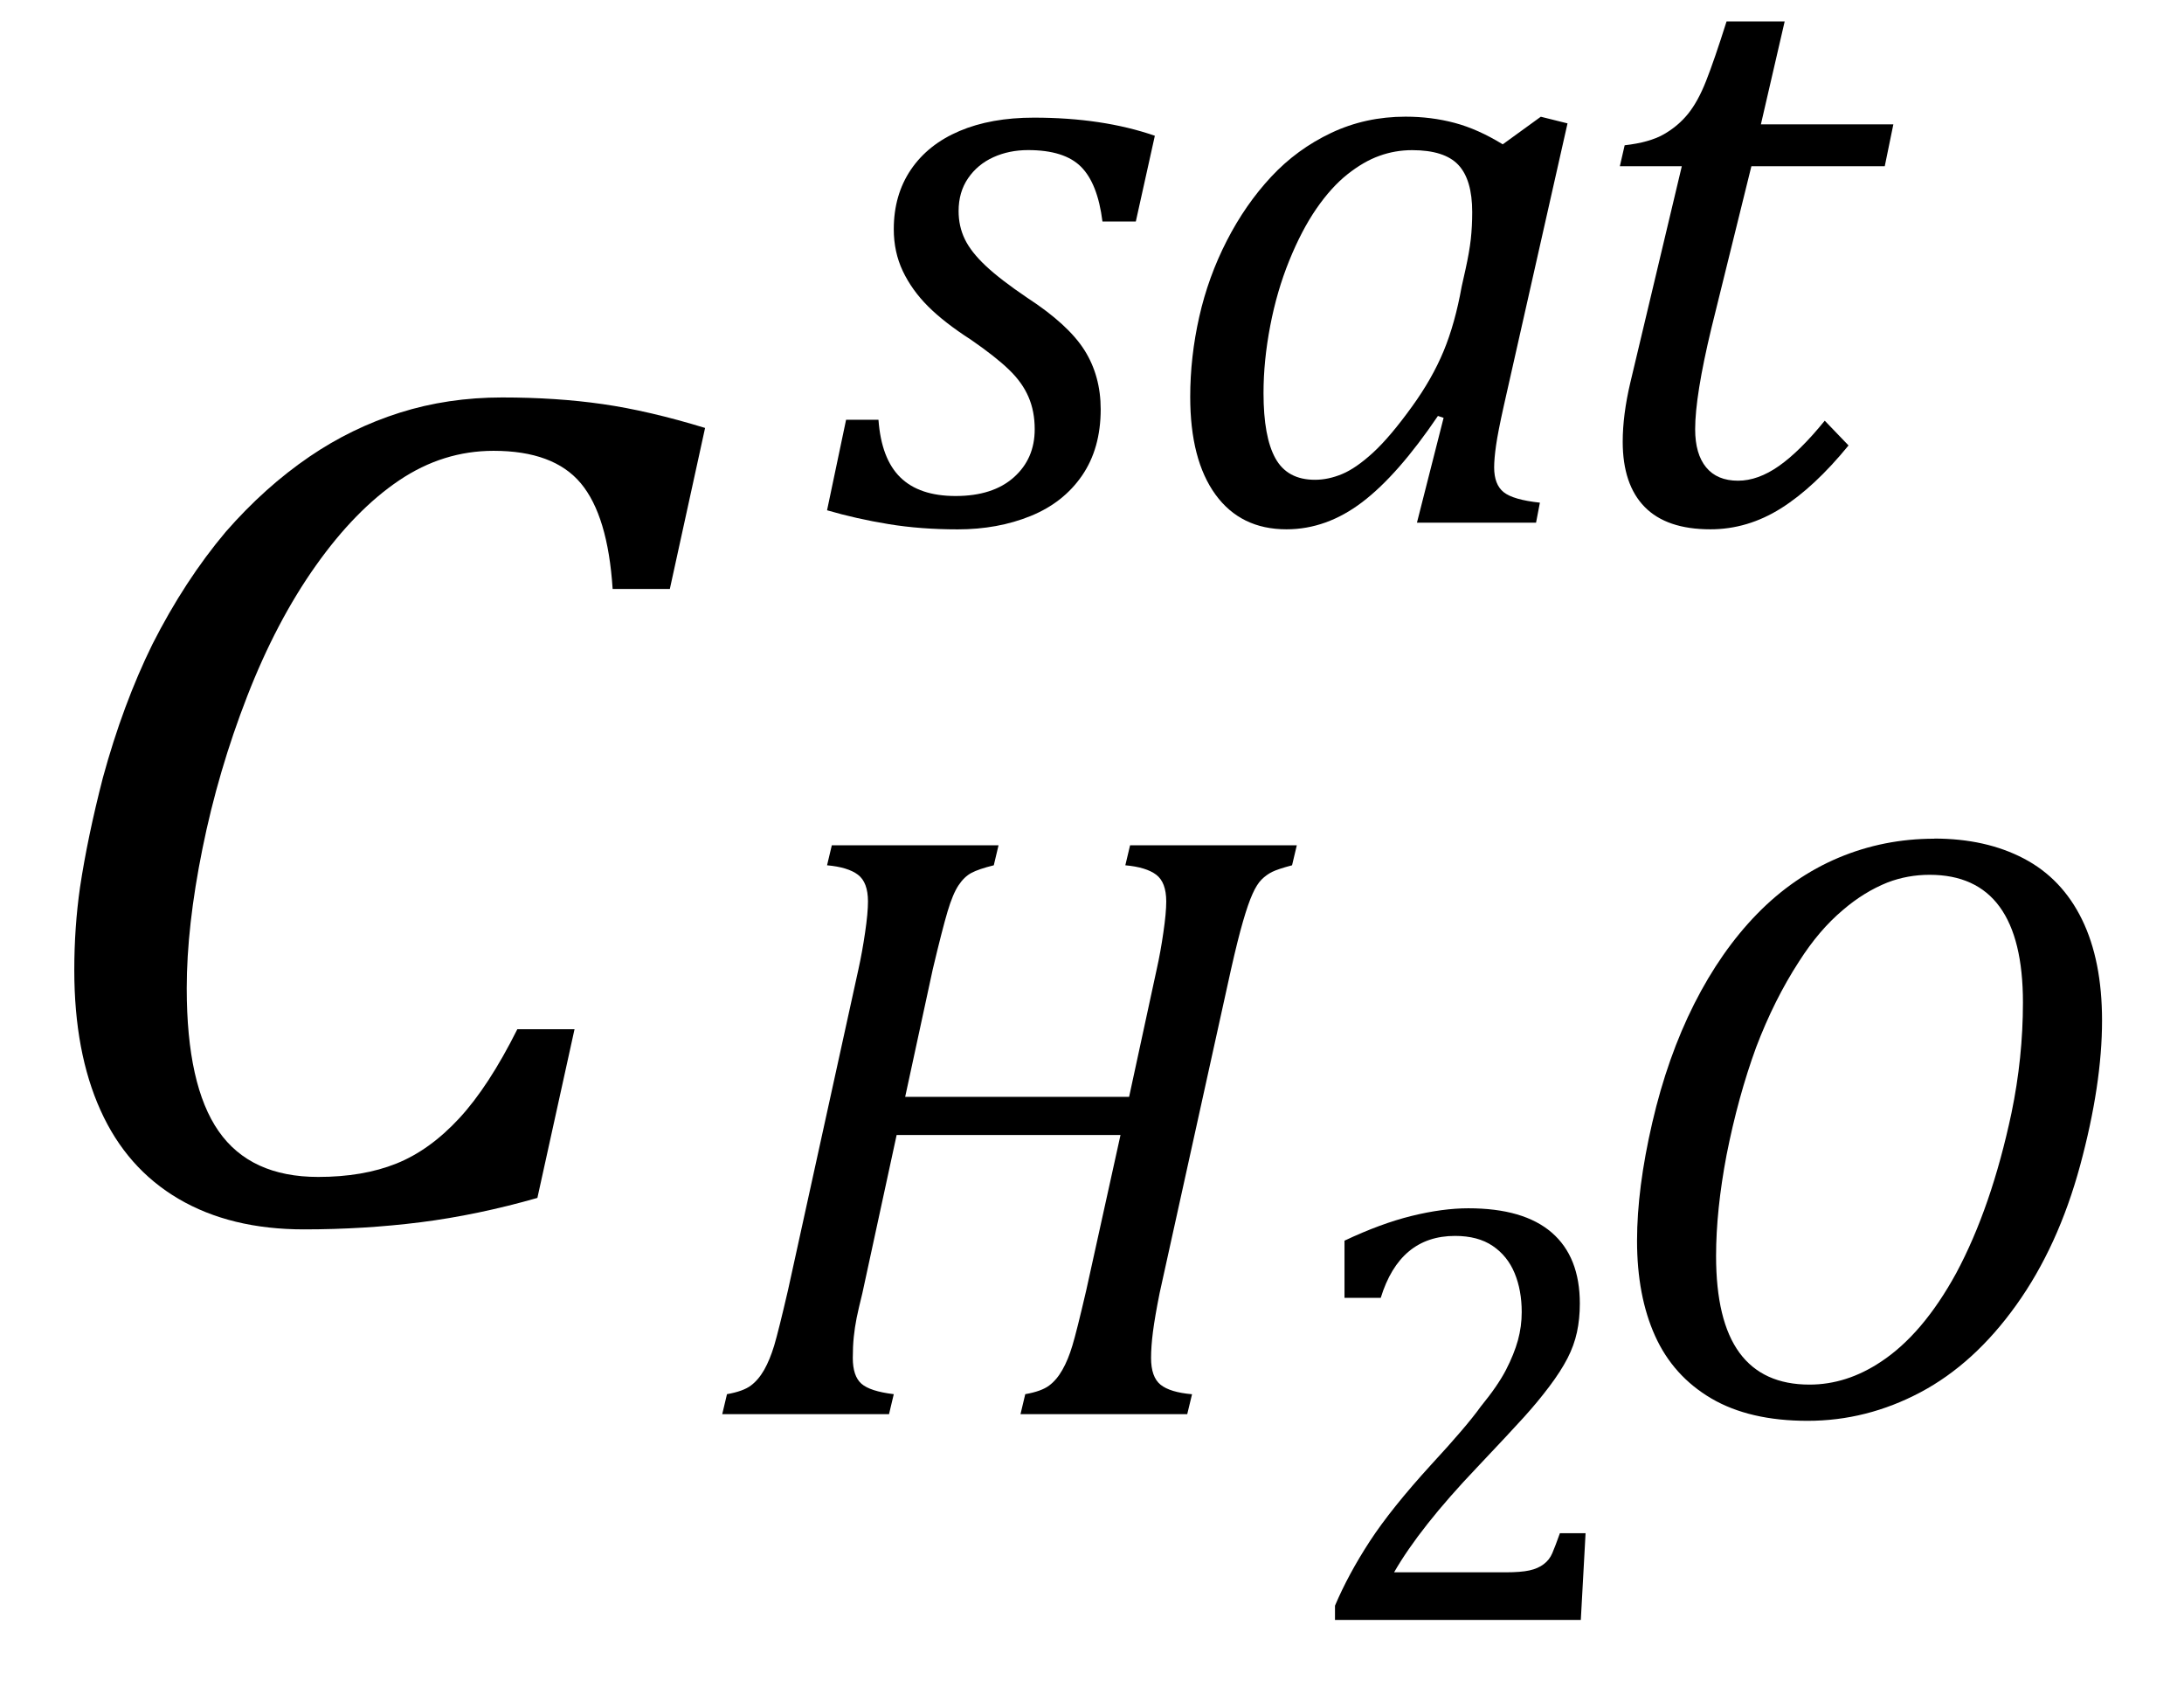
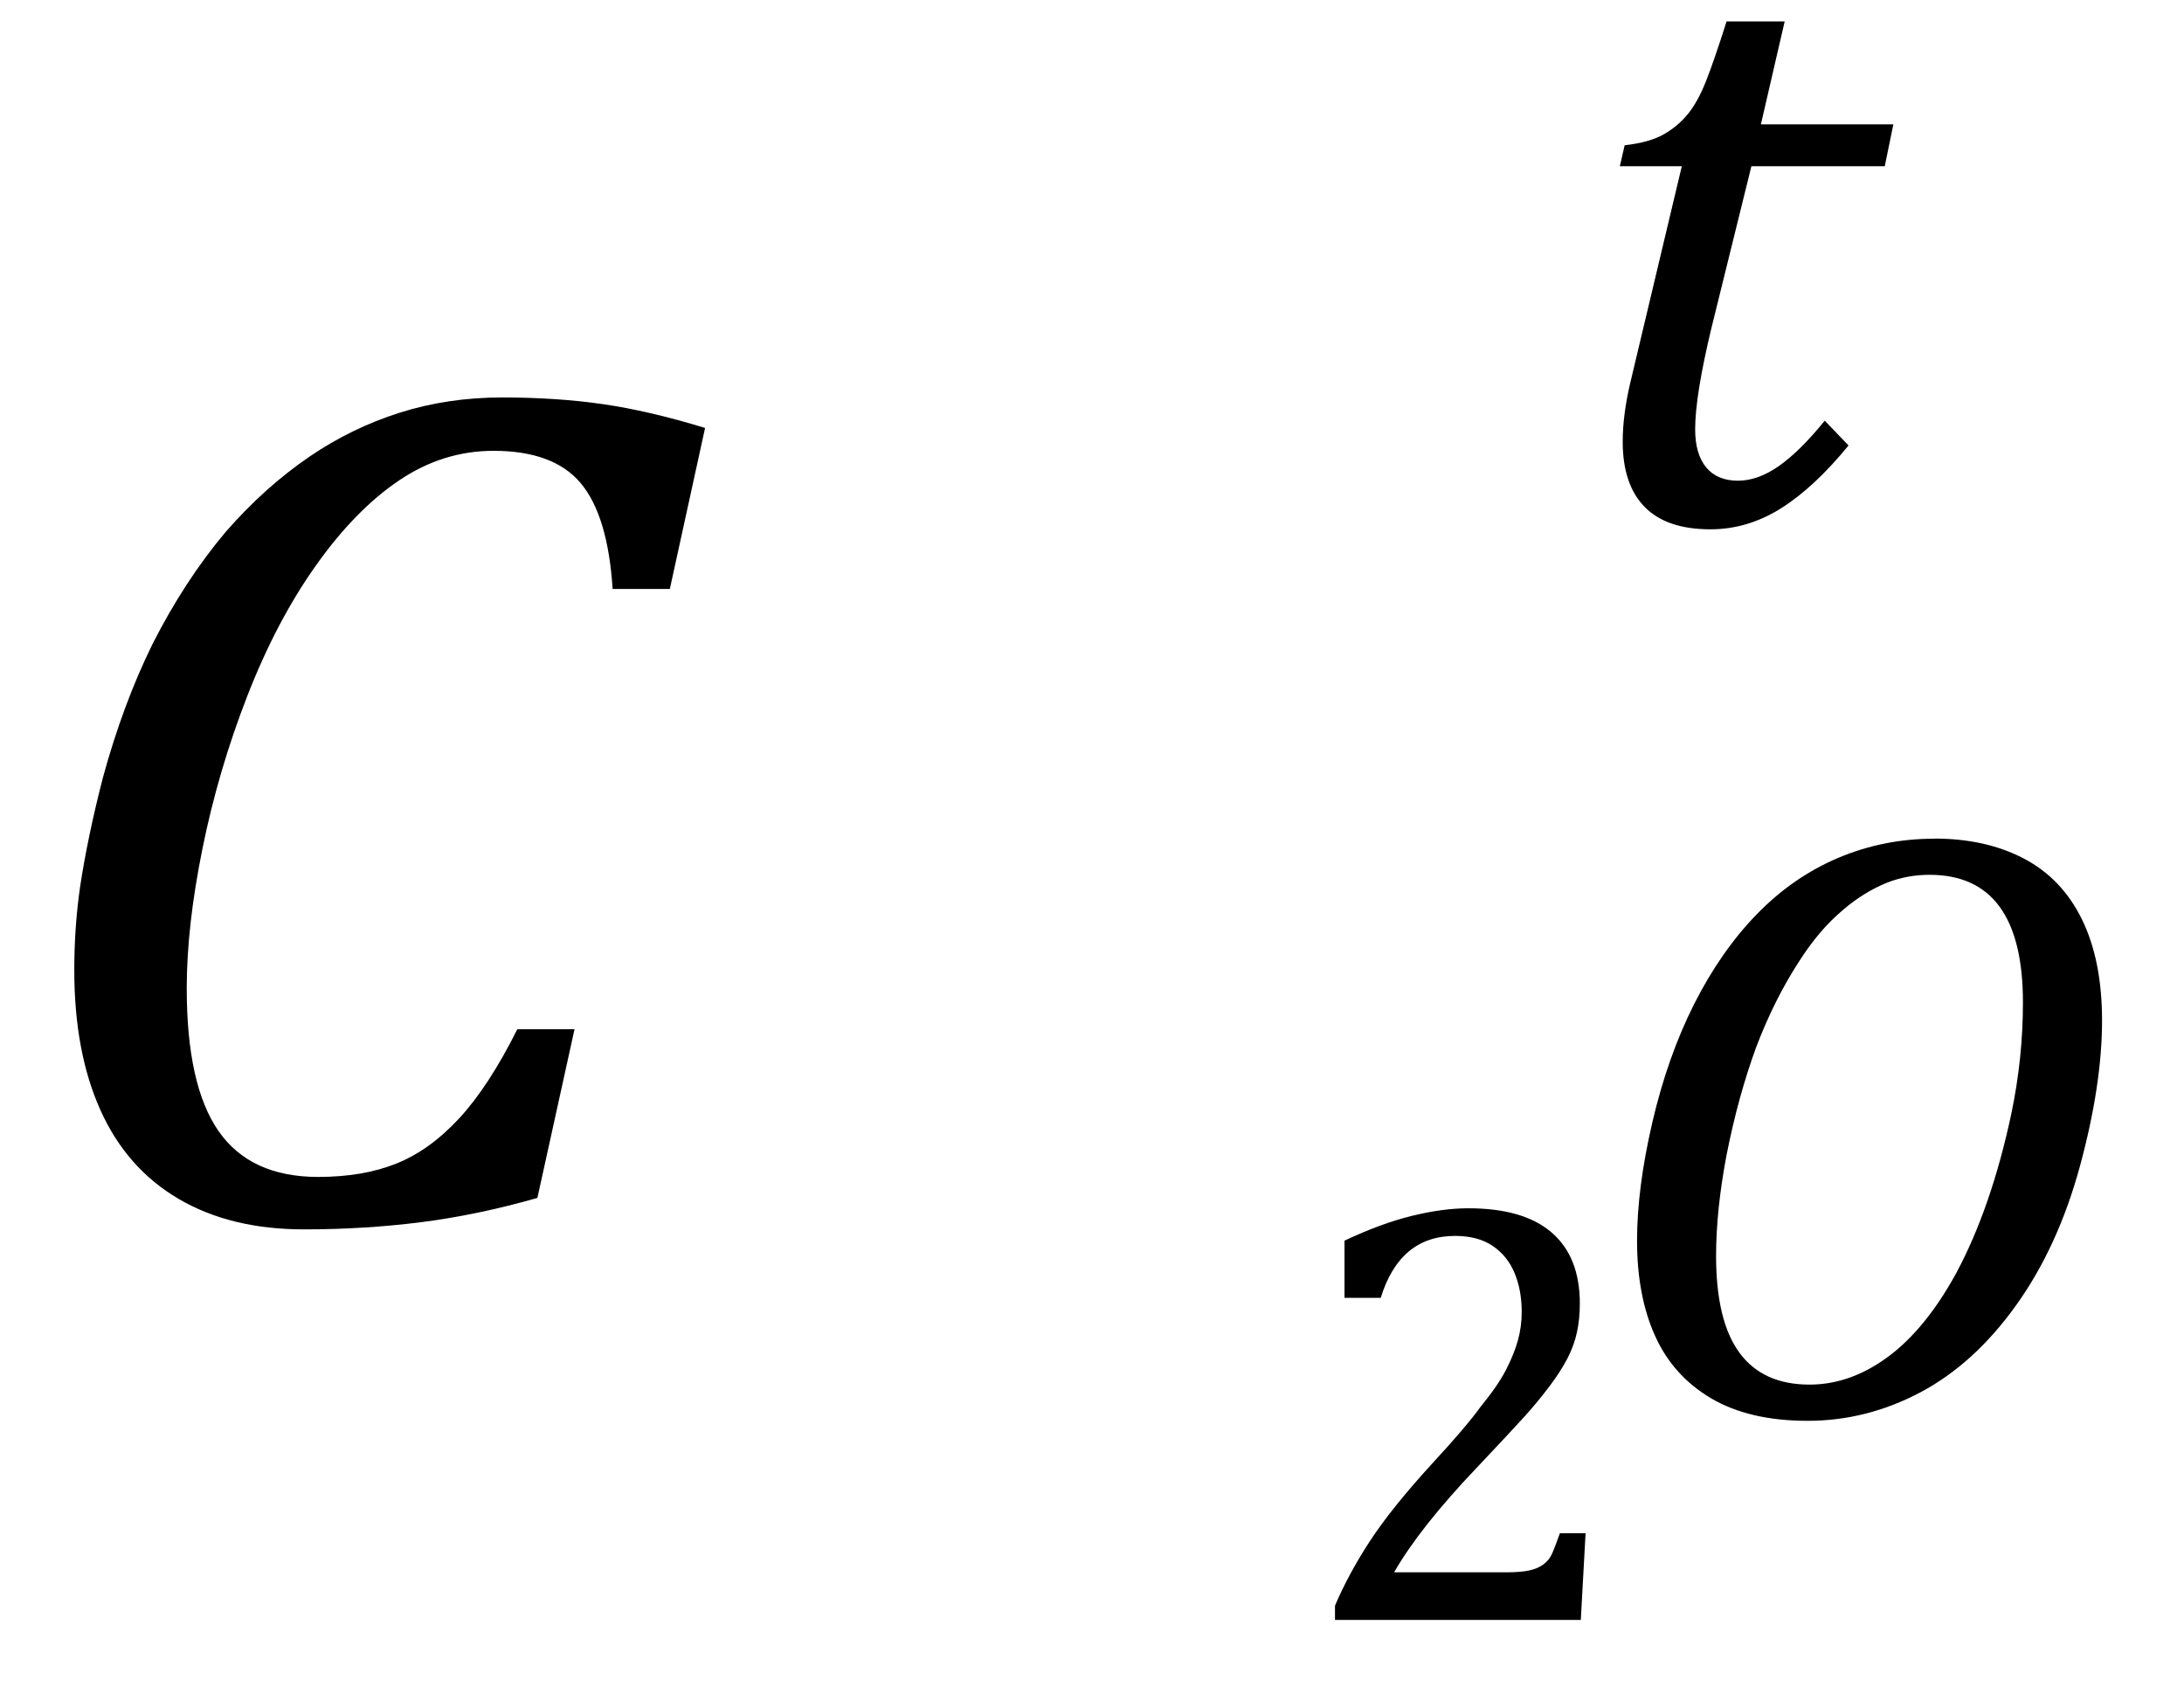
<svg xmlns="http://www.w3.org/2000/svg" xmlns:ns1="http://sodipodi.sourceforge.net/DTD/sodipodi-0.dtd" xmlns:ns2="http://www.inkscape.org/namespaces/inkscape" stroke-dasharray="none" shape-rendering="auto" font-family="Dialog" width="35.813" text-rendering="auto" fill-opacity="1" contentScriptType="text/ecmascript" color-interpolation="auto" color-rendering="auto" preserveAspectRatio="xMidYMid" font-size="12px" fill="#000000" stroke="#000000" image-rendering="auto" stroke-miterlimit="10" zoomAndPan="magnify" version="1.0" stroke-linecap="square" stroke-linejoin="miter" contentStyleType="text/css" font-style="normal" height="28" stroke-width="1" stroke-dashoffset="0" font-weight="normal" stroke-opacity="1" y="-7" id="svg2704" ns1:docname="eqd422b220-3331-4b7b-b55f-773f741d6a48.svg" ns2:version="1.2.2 (732a01da63, 2022-12-09)">
  <ns1:namedview id="namedview2706" pagecolor="#ffffff" bordercolor="#000000" borderopacity="0.25" ns2:showpageshadow="2" ns2:pageopacity="0.0" ns2:pagecheckerboard="0" ns2:deskcolor="#d1d1d1" showgrid="false" ns2:zoom="9.44" ns2:cx="17.902542" ns2:cy="12.5" ns2:window-width="1920" ns2:window-height="1129" ns2:window-x="-8" ns2:window-y="-8" ns2:window-maximized="1" ns2:current-layer="svg2704" />
  <defs id="genericDefs" />
  <g text-rendering="optimizeLegibility" transform="translate(0,20)" color-rendering="optimizeQuality" color-interpolation="linearRGB" image-rendering="optimizeQuality" id="g2676">
    <path d="m 11.562,-12.984 -0.578,2.641 h -0.938 q -0.078,-1.203 -0.523,-1.734 -0.445,-0.531 -1.43,-0.531 -0.828,0 -1.547,0.484 -0.719,0.484 -1.367,1.398 -0.648,0.914 -1.125,2.141 -0.477,1.226 -0.734,2.5 -0.258,1.273 -0.258,2.289 0,1.594 0.523,2.344 0.523,0.75 1.633,0.75 0.734,0 1.281,-0.219 0.547,-0.219 1.031,-0.742 0.484,-0.523 0.953,-1.461 h 0.938 l -0.609,2.766 q -0.984,0.281 -1.914,0.399 -0.93,0.117 -1.914,0.117 -1.203,0 -2.055,-0.5 -0.852,-0.5 -1.281,-1.453 -0.43,-0.953 -0.43,-2.297 0,-0.703 0.094,-1.359 0.125,-0.828 0.375,-1.797 0.328,-1.203 0.812,-2.188 0.531,-1.047 1.203,-1.844 0.641,-0.734 1.375,-1.234 0.688,-0.469 1.477,-0.719 0.789,-0.25 1.68,-0.25 0.891,0 1.648,0.109 0.758,0.109 1.68,0.391 z" stroke="none" id="path2674" />
  </g>
  <g text-rendering="optimizeLegibility" transform="translate(11.562,23.188)" color-rendering="optimizeQuality" color-interpolation="linearRGB" image-rendering="optimizeQuality" id="g2680">
-     <path d="m 7.453,-1.984 q -0.078,0.391 -0.109,0.633 -0.031,0.242 -0.031,0.43 0,0.312 0.156,0.438 0.156,0.125 0.516,0.156 L 7.906,0 H 5.172 L 5.25,-0.328 Q 5.516,-0.375 5.641,-0.469 5.766,-0.562 5.859,-0.727 5.953,-0.891 6.023,-1.125 6.094,-1.359 6.25,-2.031 L 6.812,-4.578 H 3.141 l -0.562,2.594 q -0.062,0.25 -0.094,0.406 -0.031,0.156 -0.047,0.312 -0.016,0.156 -0.016,0.344 0,0.297 0.141,0.422 0.141,0.125 0.531,0.172 L 3.016,0 H 0.281 L 0.359,-0.328 Q 0.625,-0.375 0.75,-0.469 0.875,-0.562 0.969,-0.727 1.062,-0.891 1.133,-1.125 1.203,-1.359 1.359,-2.031 l 1.156,-5.266 q 0.062,-0.281 0.109,-0.602 0.047,-0.32 0.047,-0.508 0,-0.313 -0.164,-0.438 Q 2.344,-8.969 2,-9 L 2.078,-9.328 H 4.812 L 4.734,-9 q -0.25,0.062 -0.367,0.125 -0.117,0.062 -0.211,0.203 -0.094,0.141 -0.18,0.43 -0.086,0.289 -0.242,0.945 l -0.453,2.094 h 3.672 l 0.453,-2.094 q 0.063,-0.281 0.109,-0.602 0.047,-0.32 0.047,-0.508 0,-0.313 -0.164,-0.438 Q 7.234,-8.969 6.891,-9 L 6.969,-9.328 H 9.703 L 9.625,-9 Q 9.391,-8.938 9.297,-8.891 9.203,-8.844 9.125,-8.766 9.047,-8.688 8.977,-8.531 8.906,-8.375 8.82,-8.078 8.734,-7.781 8.625,-7.297 Z" stroke="none" id="path2678" />
-   </g>
+     </g>
  <g text-rendering="optimizeLegibility" transform="translate(21.266,26.562)" color-rendering="optimizeQuality" color-interpolation="linearRGB" image-rendering="optimizeQuality" id="g2684">
    <path d="m 3.422,-0.781 q 0.25,0 0.391,-0.031 0.141,-0.031 0.234,-0.102 0.094,-0.07 0.141,-0.18 0.047,-0.109 0.125,-0.328 H 4.734 L 4.656,0 H 0.625 V -0.234 Q 0.844,-0.75 1.195,-1.289 1.547,-1.828 2.203,-2.547 2.781,-3.172 3.016,-3.5 3.297,-3.844 3.43,-4.102 3.562,-4.359 3.625,-4.586 q 0.062,-0.227 0.062,-0.461 0,-0.359 -0.117,-0.641 -0.117,-0.281 -0.359,-0.445 -0.242,-0.164 -0.617,-0.164 -0.906,0 -1.219,1.016 H 0.781 V -6.219 Q 1.375,-6.5 1.883,-6.625 2.391,-6.75 2.812,-6.75 q 0.906,0 1.367,0.398 0.461,0.399 0.461,1.164 0,0.25 -0.047,0.469 -0.047,0.219 -0.156,0.43 -0.109,0.211 -0.297,0.461 -0.188,0.25 -0.414,0.5 Q 3.5,-3.078 2.953,-2.5 2.016,-1.516 1.594,-0.781 Z" stroke="none" id="path2682" />
  </g>
  <g text-rendering="optimizeLegibility" transform="translate(26,23.188)" color-rendering="optimizeQuality" color-interpolation="linearRGB" image-rendering="optimizeQuality" id="g2688">
    <path d="m 5.719,-9.438 q 0.844,0 1.469,0.328 0.625,0.328 0.953,1 0.328,0.672 0.328,1.656 0,1.047 -0.359,2.375 Q 7.75,-2.75 7.062,-1.789 6.375,-0.828 5.492,-0.359 4.609,0.109 3.641,0.109 2.688,0.109 2.062,-0.258 1.438,-0.625 1.141,-1.281 0.844,-1.938 0.844,-2.844 q 0,-0.859 0.25,-1.937 0.25,-1.078 0.687,-1.945 0.438,-0.867 1.031,-1.476 0.594,-0.609 1.336,-0.922 0.742,-0.312 1.57,-0.312 z M 7.172,-6.75 q 0,-2.094 -1.531,-2.094 -0.359,0 -0.688,0.125 Q 4.562,-8.562 4.219,-8.266 3.828,-7.938 3.5,-7.422 3.094,-6.797 2.797,-6.016 2.5,-5.203 2.312,-4.25 q -0.172,0.906 -0.172,1.656 0,1.063 0.383,1.586 0.383,0.523 1.149,0.523 0.609,0 1.172,-0.375 0.687,-0.453 1.234,-1.453 0.578,-1.078 0.906,-2.625 0.188,-0.906 0.188,-1.812 z" stroke="none" id="path2686" />
  </g>
  <g text-rendering="optimizeLegibility" transform="translate(13.562,8.57)" color-rendering="optimizeQuality" color-interpolation="linearRGB" image-rendering="optimizeQuality" id="g2692">
-     <path d="M 4.516,-4.938 Q 4.438,-5.562 4.164,-5.836 3.891,-6.109 3.297,-6.109 q -0.312,0 -0.57,0.117 -0.258,0.117 -0.414,0.344 -0.156,0.227 -0.156,0.539 0,0.25 0.102,0.461 0.102,0.211 0.344,0.438 0.242,0.227 0.68,0.523 0.672,0.438 0.938,0.859 0.266,0.422 0.266,0.969 0,0.641 -0.305,1.086 -0.305,0.445 -0.844,0.664 -0.539,0.219 -1.195,0.219 -0.609,0 -1.133,-0.086 Q 0.484,-0.062 0,-0.203 l 0.312,-1.484 h 0.531 q 0.047,0.641 0.359,0.945 0.312,0.305 0.906,0.305 0.609,0 0.953,-0.305 0.344,-0.305 0.344,-0.789 0,-0.297 -0.102,-0.531 Q 3.203,-2.297 2.984,-2.508 2.766,-2.719 2.359,-3 1.922,-3.281 1.656,-3.547 1.391,-3.812 1.242,-4.125 1.094,-4.438 1.094,-4.812 q 0,-0.562 0.281,-0.977 0.281,-0.414 0.797,-0.633 0.516,-0.219 1.219,-0.219 1.125,0 1.984,0.297 l -0.312,1.406 z" stroke="none" id="path2690" />
-   </g>
+     </g>
  <g text-rendering="optimizeLegibility" transform="translate(18.938,8.57)" color-rendering="optimizeQuality" color-interpolation="linearRGB" image-rendering="optimizeQuality" id="g2696">
-     <path d="m 5.703,-6.203 0.625,-0.453 0.438,0.109 -1.047,4.641 q -0.094,0.422 -0.125,0.641 -0.031,0.219 -0.031,0.359 0,0.281 0.156,0.406 0.156,0.125 0.594,0.172 L 6.25,0 H 4.297 L 4.734,-1.719 4.641,-1.75 q -0.656,0.969 -1.242,1.414 -0.586,0.445 -1.242,0.445 -0.75,0 -1.164,-0.57 -0.414,-0.57 -0.414,-1.602 0,-0.656 0.148,-1.312 0.148,-0.656 0.453,-1.25 0.305,-0.594 0.727,-1.047 0.422,-0.453 0.984,-0.719 0.562,-0.266 1.219,-0.266 0.422,0 0.805,0.102 0.383,0.102 0.789,0.352 z m -0.609,2.047 q 0.062,-0.281 0.086,-0.492 0.023,-0.211 0.023,-0.445 0,-0.531 -0.227,-0.773 -0.227,-0.242 -0.758,-0.242 -0.281,0 -0.539,0.094 Q 3.422,-5.922 3.156,-5.711 2.891,-5.5 2.648,-5.148 2.406,-4.797 2.203,-4.297 2,-3.797 1.891,-3.227 1.781,-2.656 1.781,-2.125 q 0,0.719 0.195,1.07 0.195,0.352 0.648,0.352 0.219,0 0.445,-0.094 0.227,-0.094 0.508,-0.351 0.281,-0.258 0.641,-0.758 0.328,-0.453 0.516,-0.906 0.188,-0.453 0.297,-1.062 z" stroke="none" id="path2694" />
-   </g>
+     </g>
  <g text-rendering="optimizeLegibility" transform="translate(25.703,8.57)" color-rendering="optimizeQuality" color-interpolation="linearRGB" image-rendering="optimizeQuality" id="g2700">
    <path d="M 4.609,-1.266 Q 4.047,-0.578 3.5,-0.234 2.953,0.109 2.344,0.109 1.625,0.109 1.266,-0.258 0.906,-0.625 0.906,-1.328 q 0,-0.438 0.125,-0.969 L 1.875,-5.844 H 0.859 L 0.938,-6.188 Q 1.344,-6.234 1.578,-6.367 1.812,-6.5 1.977,-6.703 2.141,-6.906 2.273,-7.242 2.406,-7.578 2.609,-8.219 H 3.562 L 3.172,-6.531 H 5.344 L 5.203,-5.844 H 3.016 l -0.656,2.656 q -0.266,1.109 -0.266,1.656 0,0.406 0.18,0.625 0.18,0.219 0.523,0.219 0.328,0 0.672,-0.242 0.344,-0.242 0.75,-0.742 z" stroke="none" id="path2698" />
  </g>
</svg>